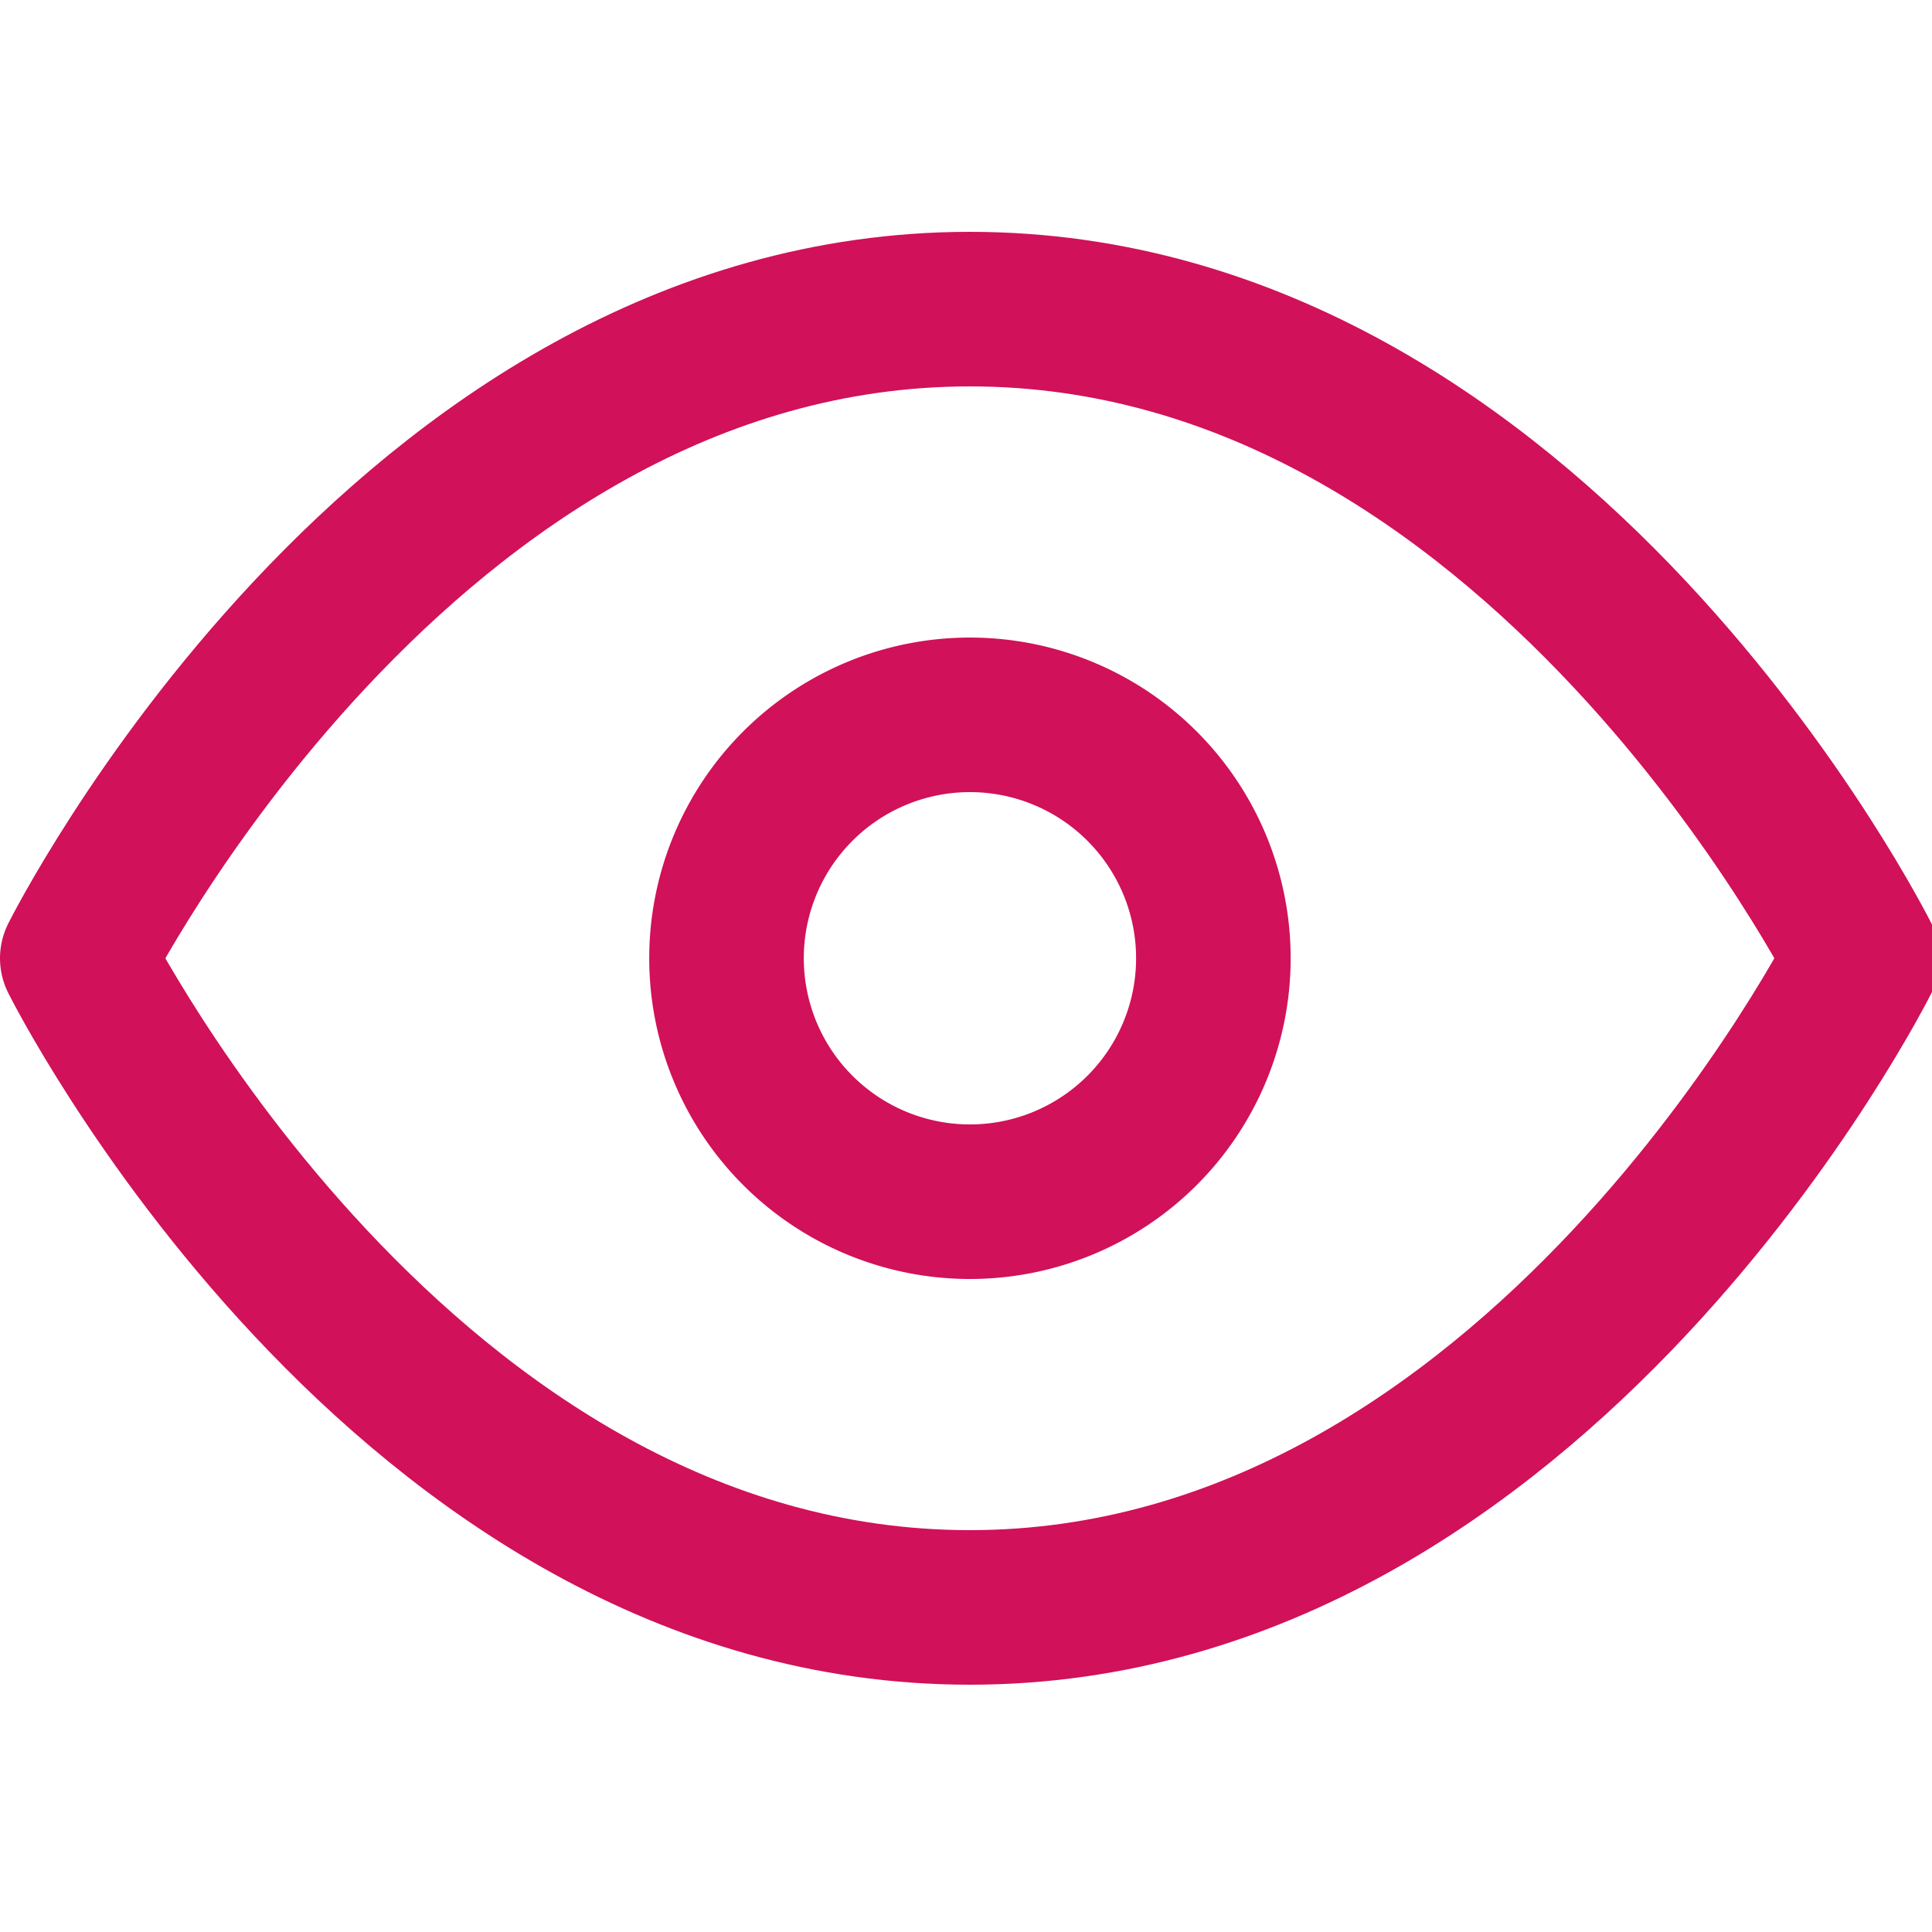
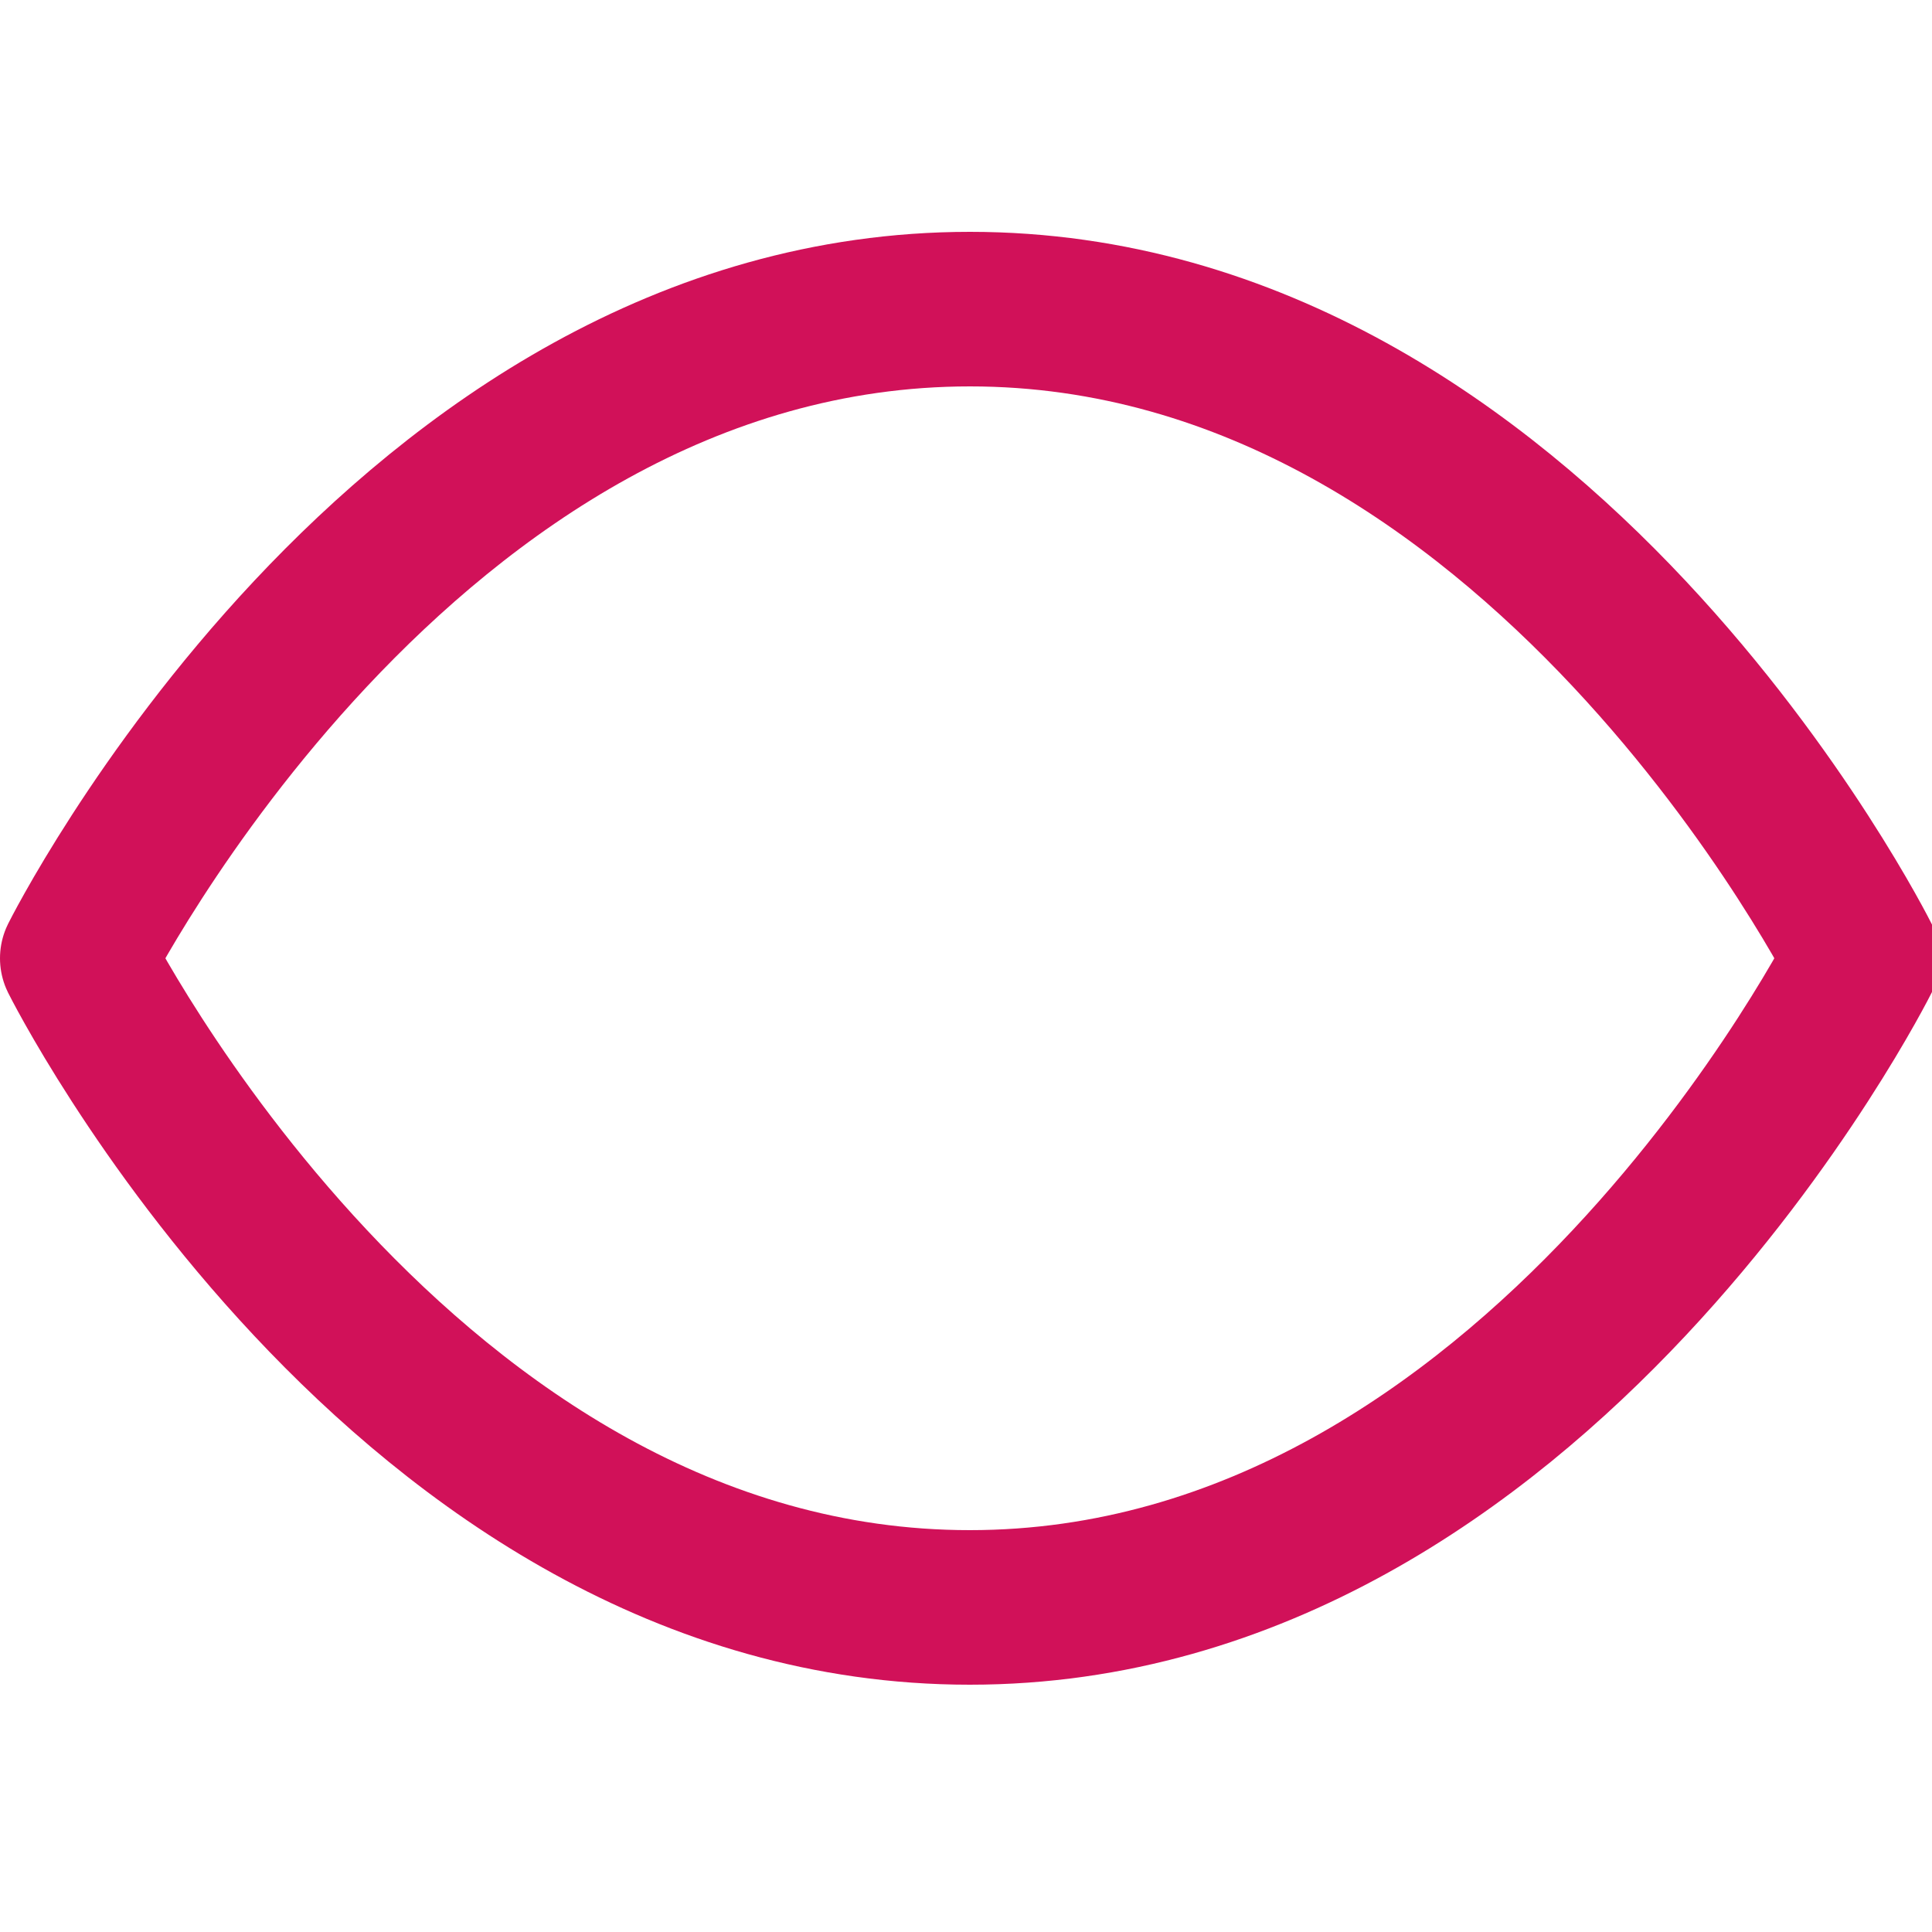
<svg xmlns="http://www.w3.org/2000/svg" width="25" height="25" viewBox="0 0 25 25">
  <defs>
    <clipPath id="clip-path">
      <rect id="Rectangle_414" data-name="Rectangle 414" width="25" height="25" transform="translate(378 1218)" fill="#fff" stroke="#d11159" stroke-width="1" />
    </clipPath>
  </defs>
  <g id="Mask_Group_53" data-name="Mask Group 53" transform="translate(-378 -1218)" clip-path="url(#clip-path)">
    <g id="Icon_feather-eye" data-name="Icon feather-eye" transform="translate(377.5 1216)">
      <path id="Path_3381" data-name="Path 3381" d="M1.5,14.4S5.7,6,13.051,6,24.6,14.4,24.6,14.4s-4.2,8.4-11.551,8.4S1.5,14.4,1.5,14.4Z" fill="none" stroke="#d11159" stroke-linecap="round" stroke-linejoin="round" stroke-width="2" />
-       <path id="Path_3382" data-name="Path 3382" d="M19.8,16.65a3.15,3.15,0,1,1-3.15-3.15A3.15,3.15,0,0,1,19.8,16.65Z" transform="translate(-3.599 -2.25)" fill="none" stroke="#d11159" stroke-linecap="round" stroke-linejoin="round" stroke-width="2" />
    </g>
  </g>
</svg>